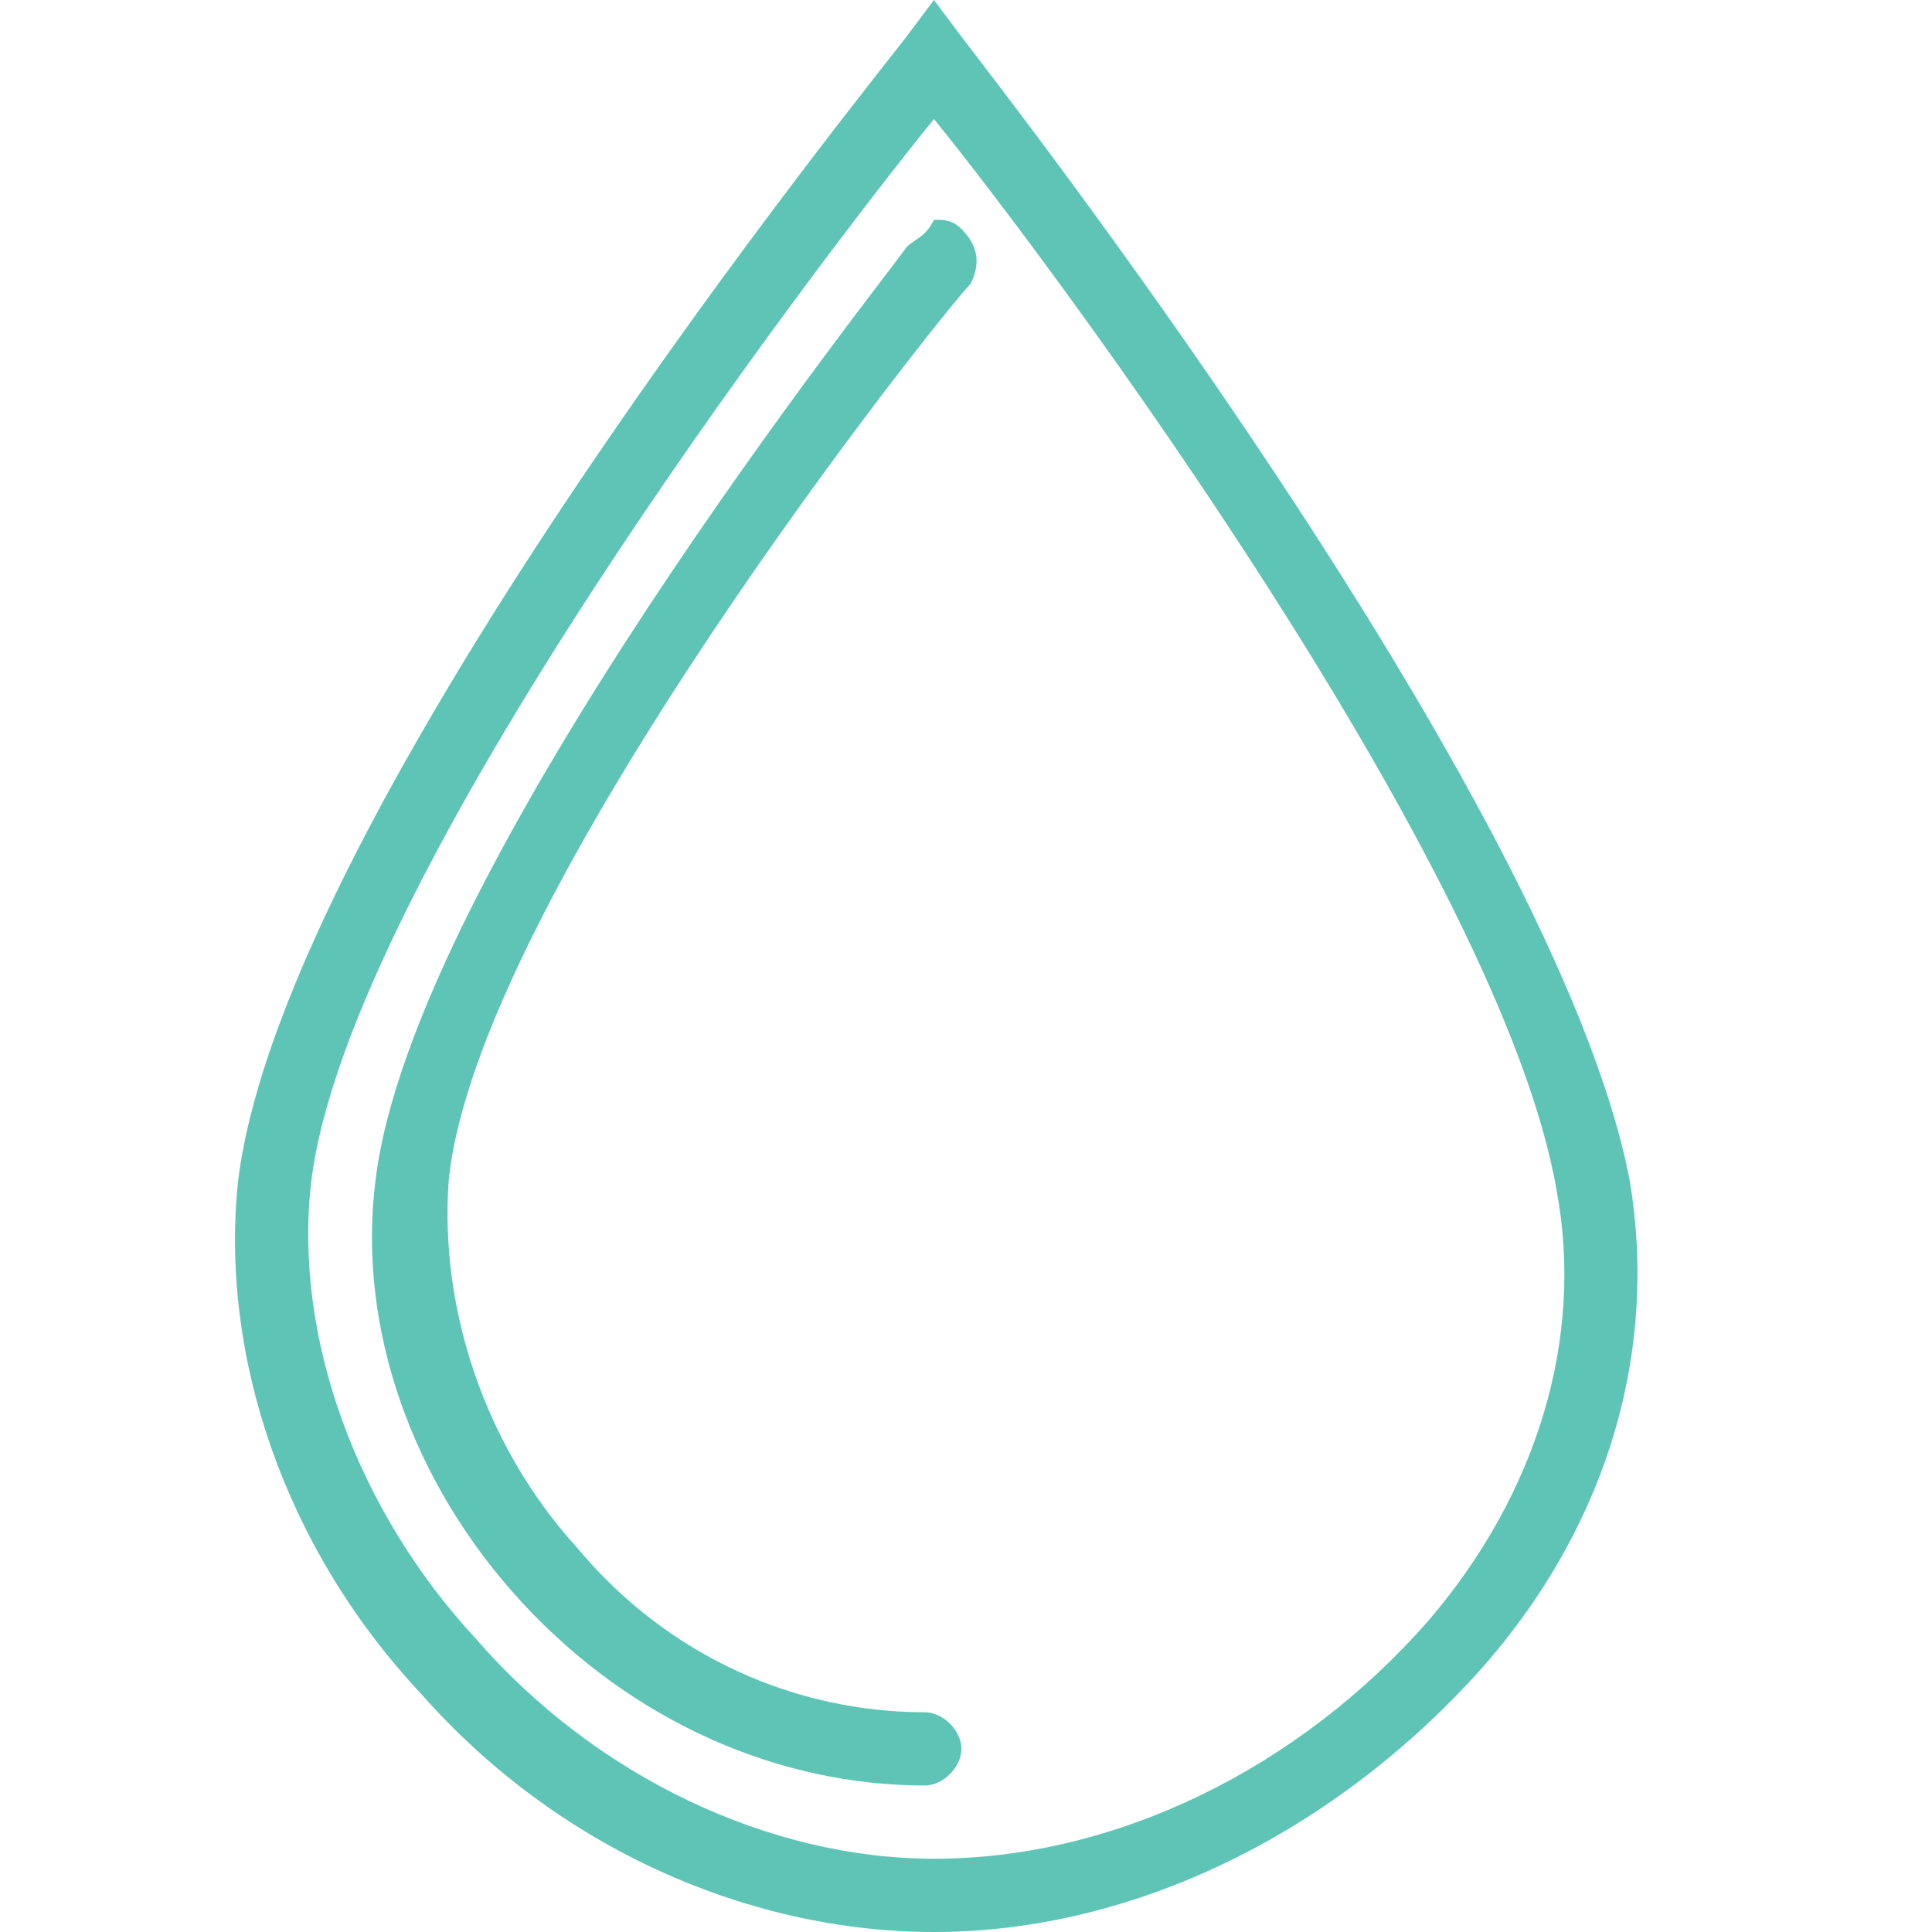
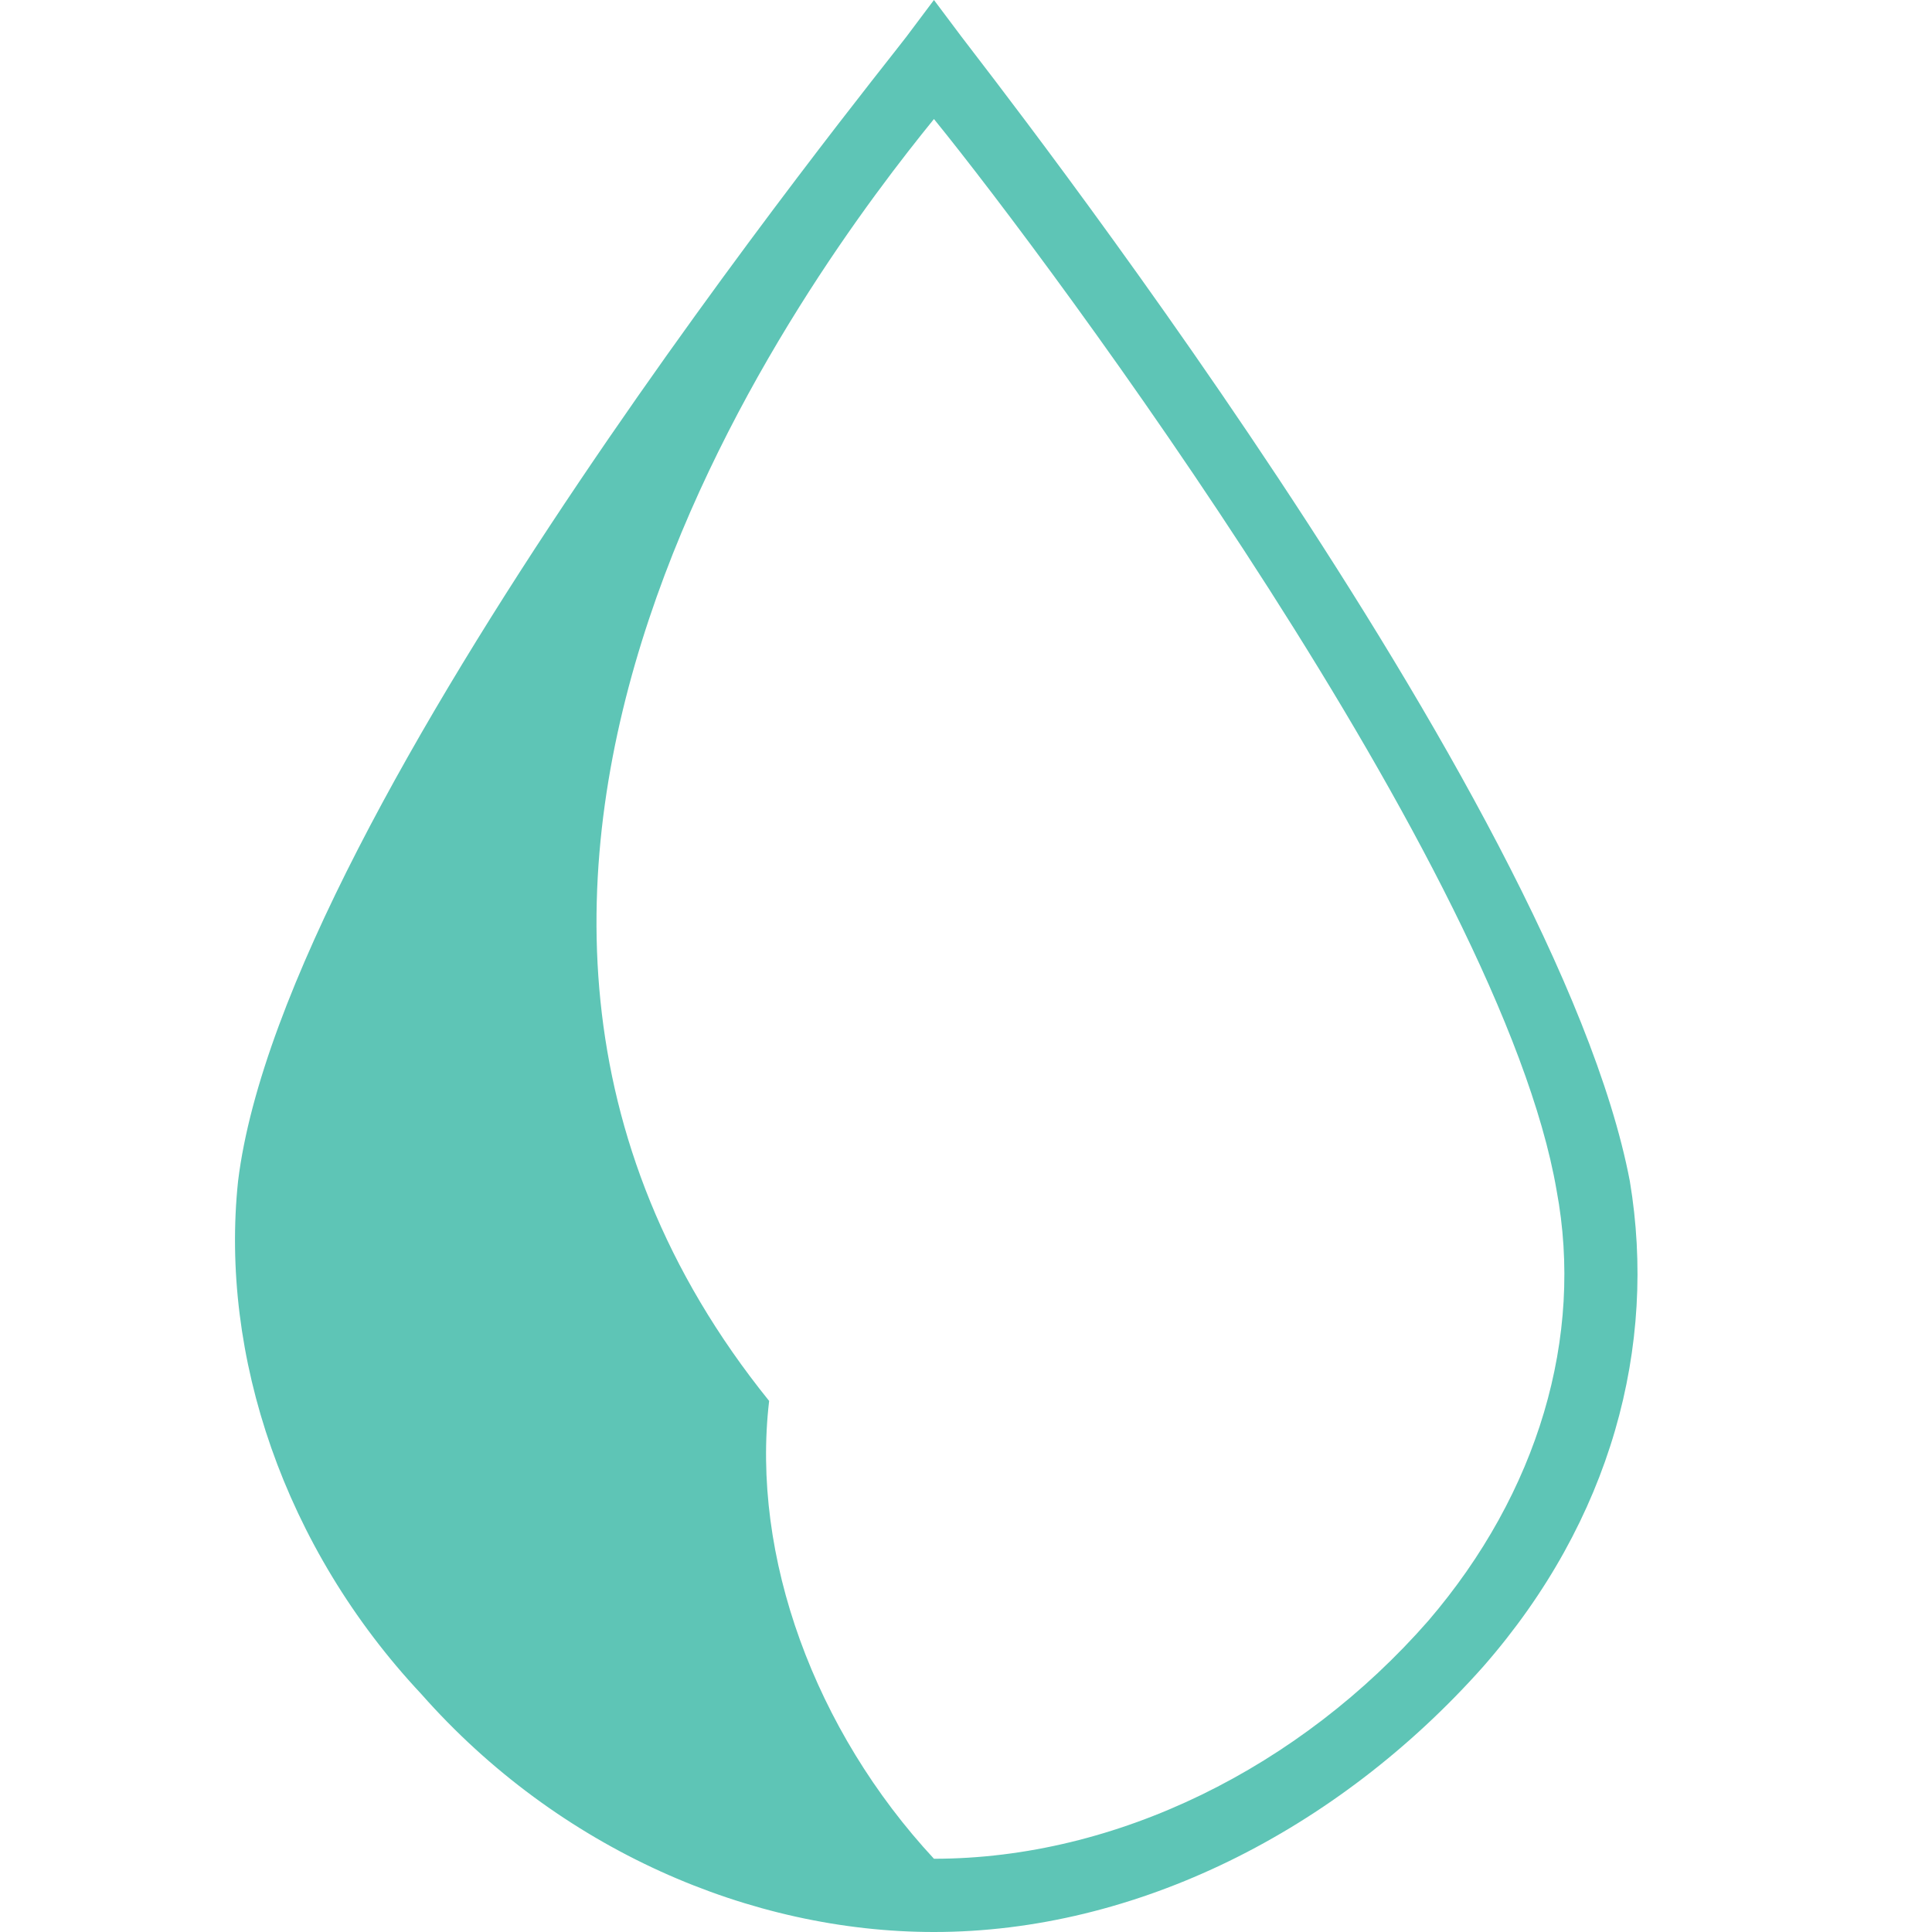
<svg xmlns="http://www.w3.org/2000/svg" version="1.1" id="Layer_1" x="0px" y="0px" viewBox="0 0 21.1 21.1" style="enable-background:new 0 0 21.1 21.1;" xml:space="preserve">
  <style type="text/css">
	.st0{fill:#5EC5B6;}
</style>
  <g>
-     <path class="st0" d="M17.8,12.9c-0.8-4.2-7-12.1-7.3-12.5l-0.3-0.4L9.9,0.4C9.6,0.8,3.1,8.8,2.6,12.9c-0.2,1.9,0.5,4,2,5.6   c1.5,1.7,3.6,2.6,5.6,2.6c2.2,0,4.4-1.1,6-2.9C17.6,16.6,18.1,14.7,17.8,12.9z M15.6,17.7c-1.4,1.6-3.4,2.6-5.4,2.6   c-1.8,0-3.7-0.9-5-2.4c-1.3-1.4-2-3.3-1.8-5C3.8,9.6,8.9,2.9,10.2,1.3C11.5,2.9,16.4,9.5,17,13C17.3,14.6,16.8,16.3,15.6,17.7z" />
-     <path class="st0" d="M9.9,2.7C9.7,3,4.5,9.5,4.1,12.9c-0.2,1.6,0.4,3.3,1.6,4.6c1.2,1.3,2.8,2,4.4,2c0.2,0,0.4-0.2,0.4-0.4   c0-0.2-0.2-0.4-0.4-0.4c-1.4,0-2.8-0.6-3.8-1.8c-1-1.1-1.5-2.6-1.4-4c0.3-3.1,5.4-9.5,5.7-9.8c0.1-0.2,0.1-0.4-0.1-0.6   c-0.1-0.1-0.2-0.1-0.3-0.1C10.1,2.6,10,2.6,9.9,2.7z" />
+     <path class="st0" d="M17.8,12.9c-0.8-4.2-7-12.1-7.3-12.5l-0.3-0.4L9.9,0.4C9.6,0.8,3.1,8.8,2.6,12.9c-0.2,1.9,0.5,4,2,5.6   c1.5,1.7,3.6,2.6,5.6,2.6c2.2,0,4.4-1.1,6-2.9C17.6,16.6,18.1,14.7,17.8,12.9z M15.6,17.7c-1.4,1.6-3.4,2.6-5.4,2.6   c-1.3-1.4-2-3.3-1.8-5C3.8,9.6,8.9,2.9,10.2,1.3C11.5,2.9,16.4,9.5,17,13C17.3,14.6,16.8,16.3,15.6,17.7z" />
  </g>
</svg>